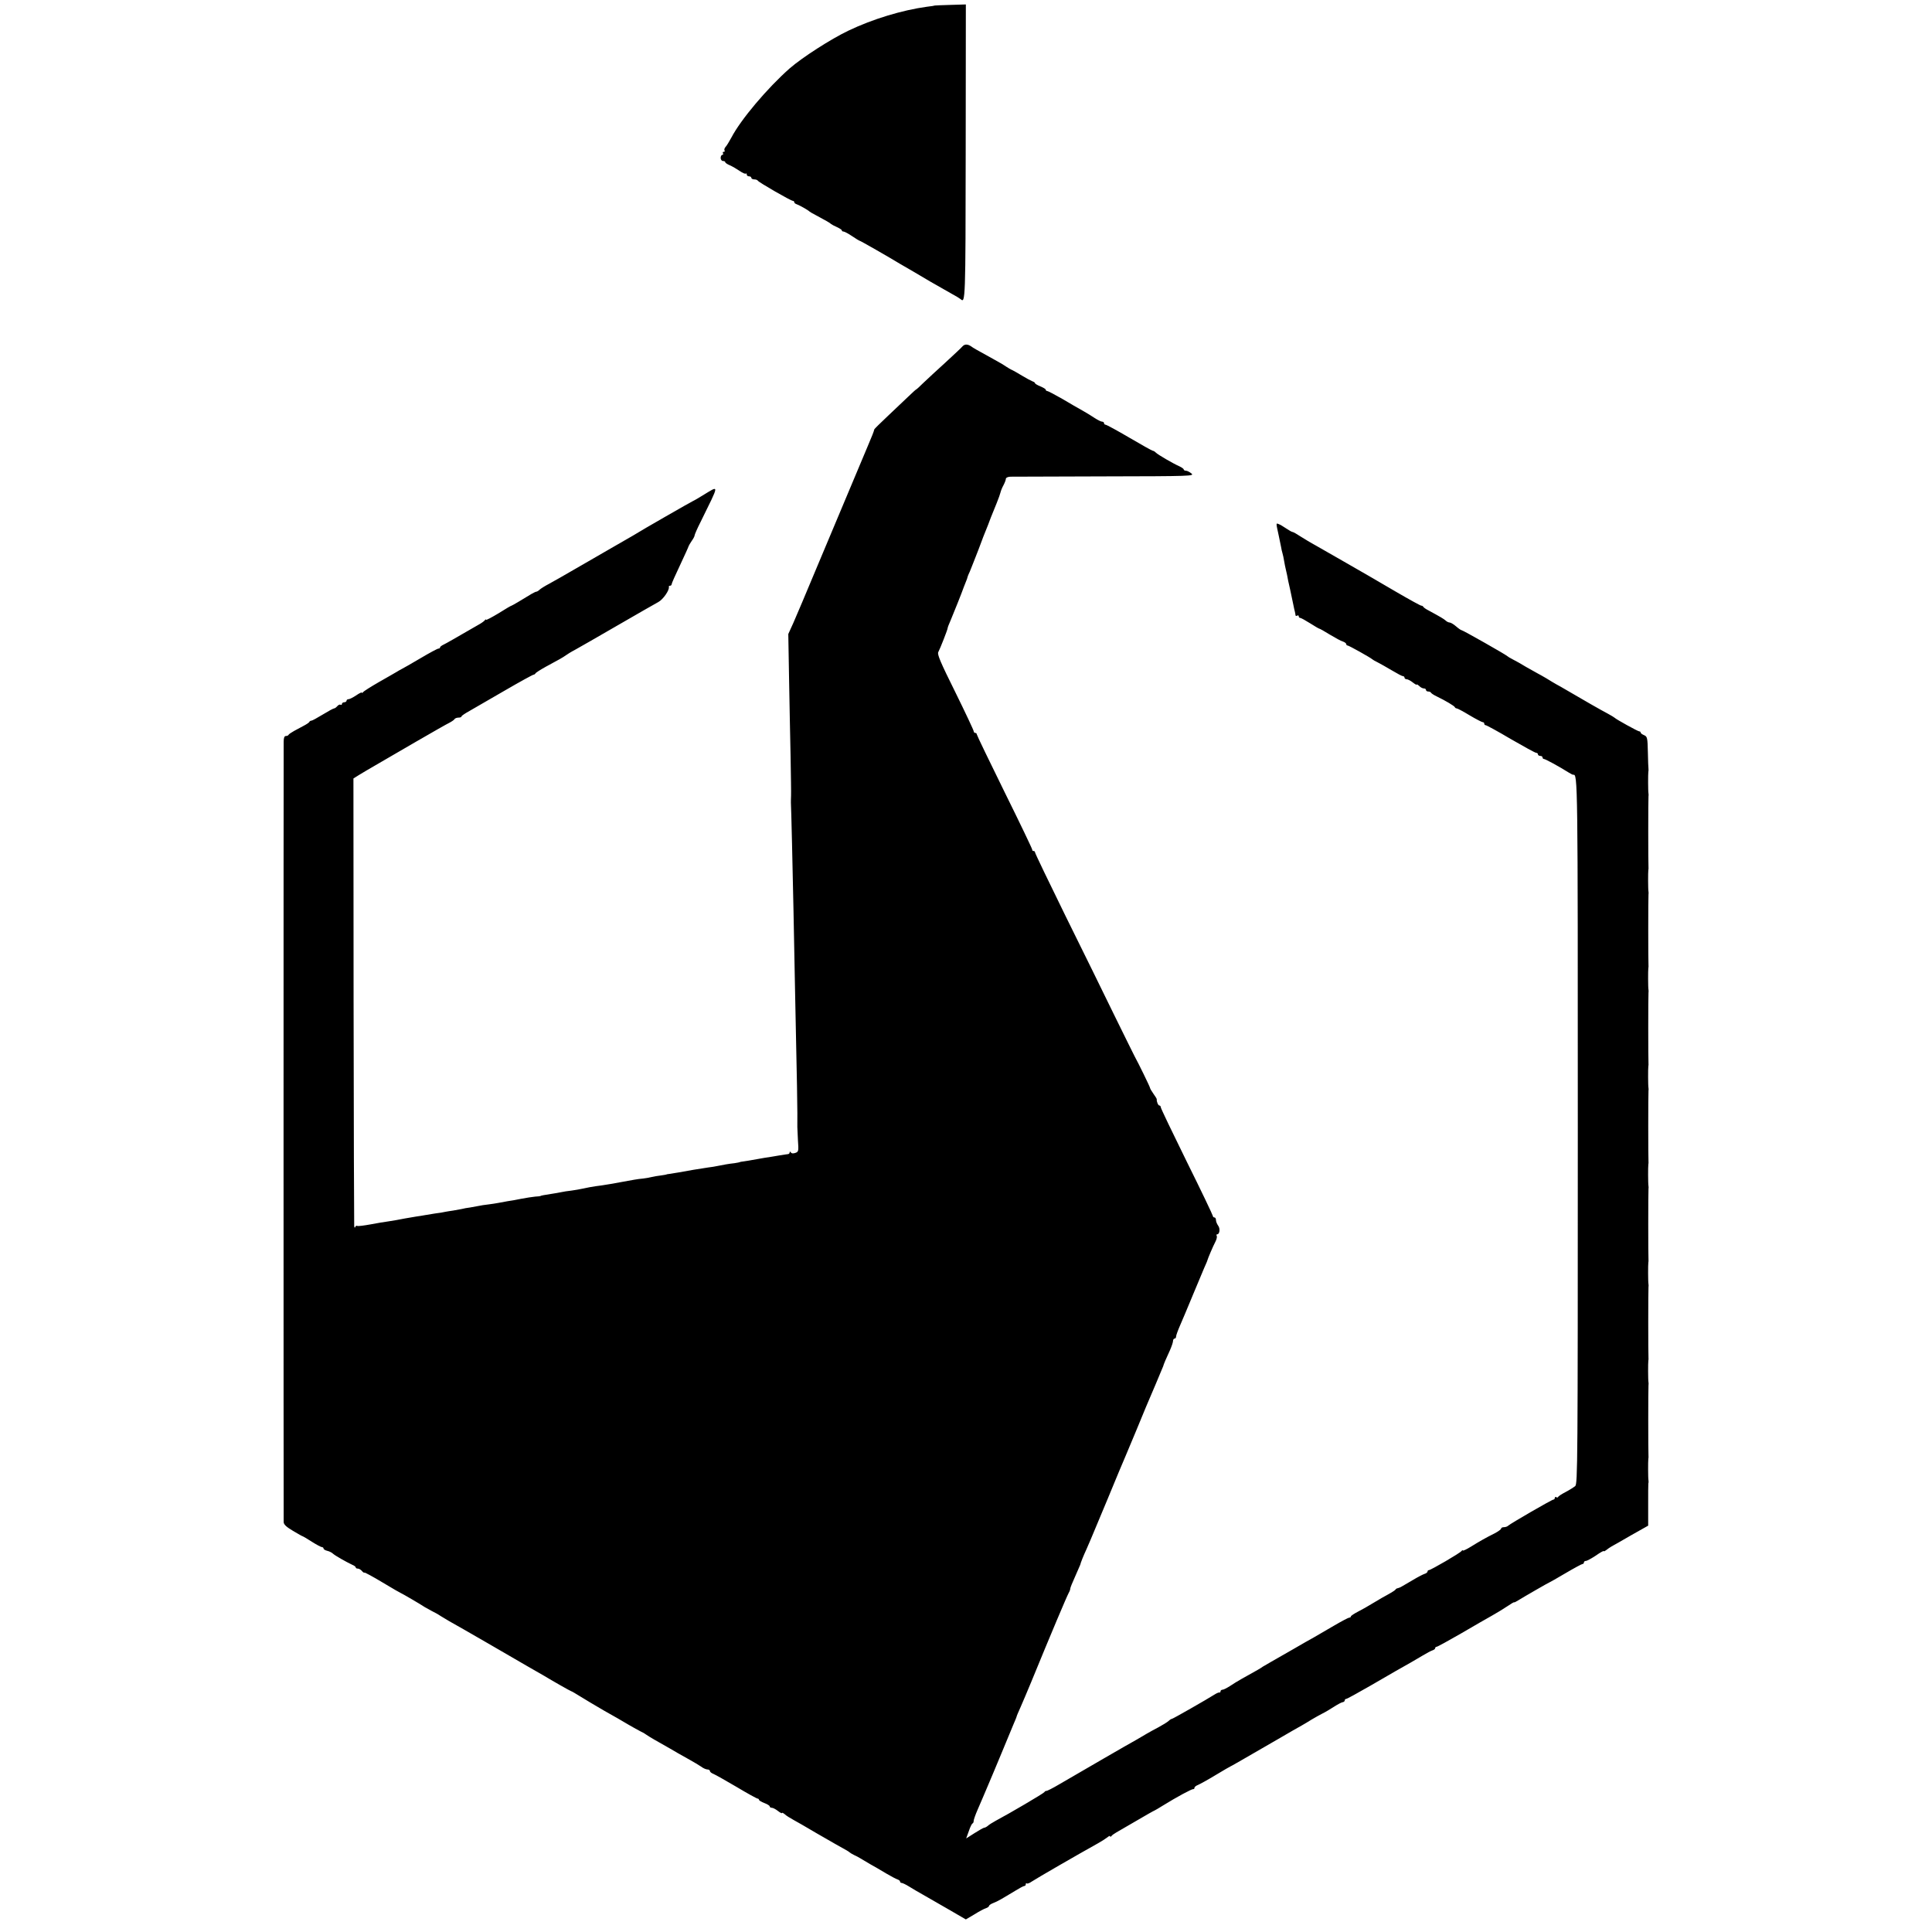
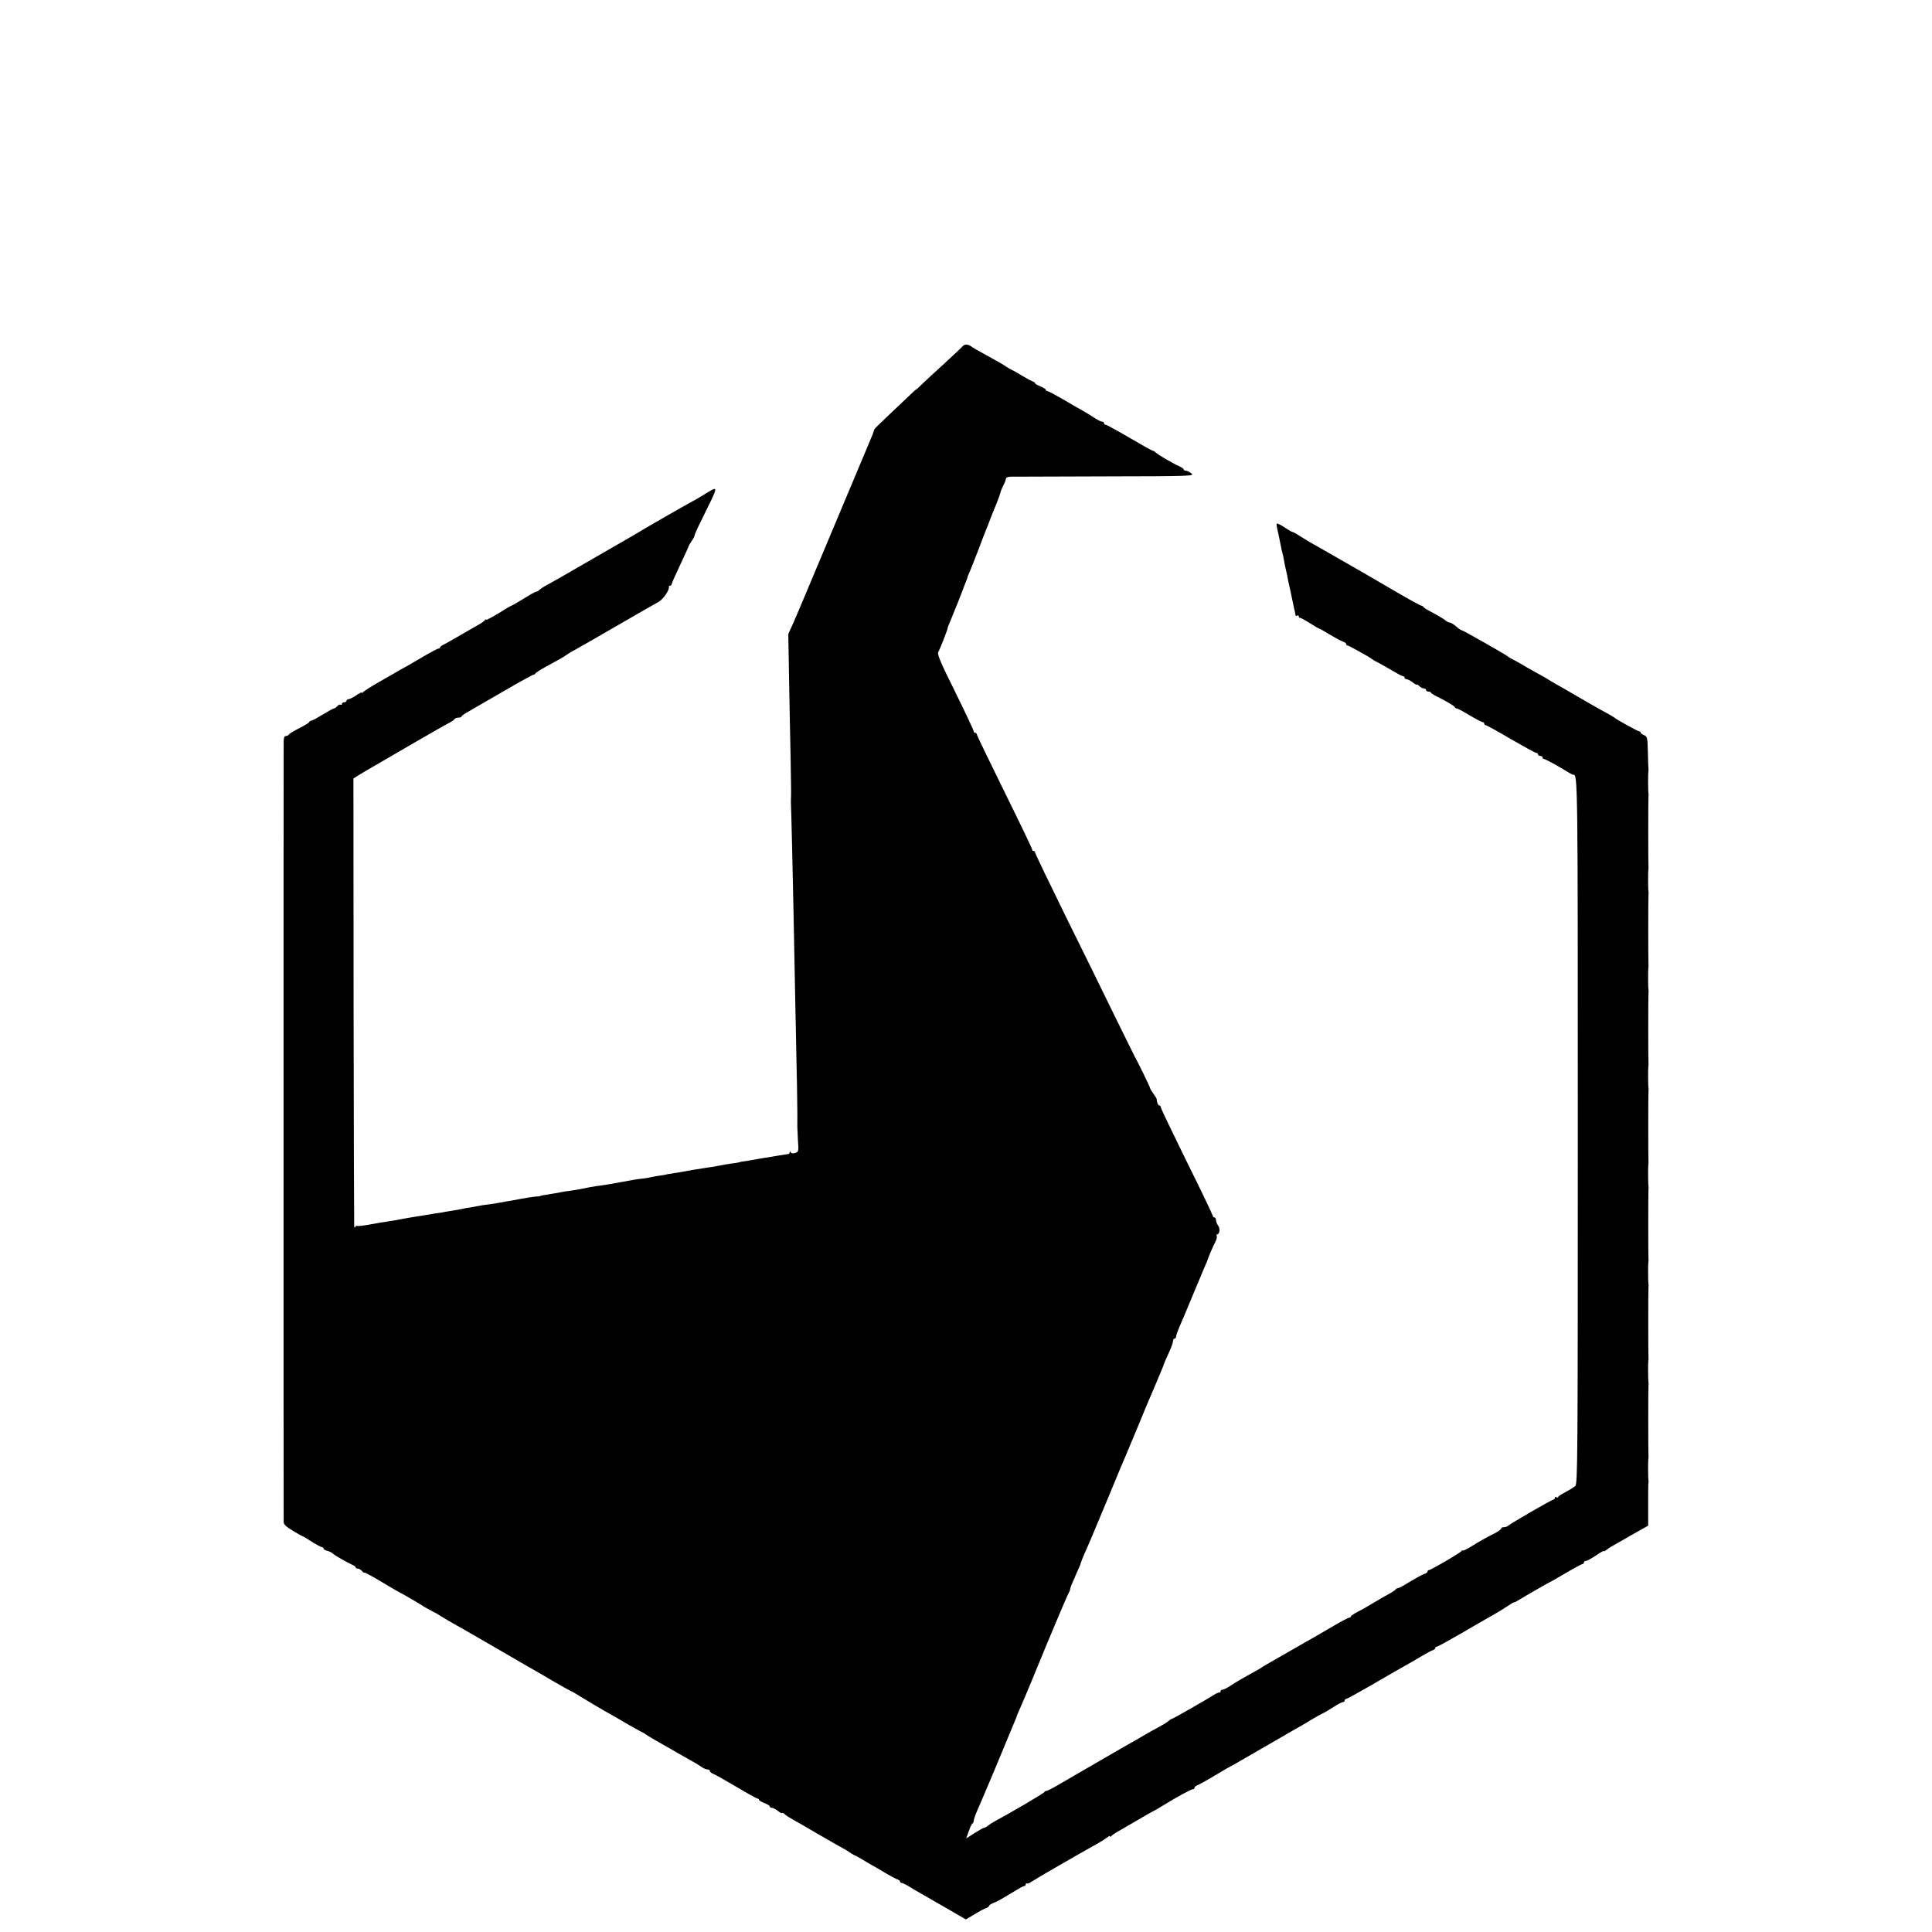
<svg xmlns="http://www.w3.org/2000/svg" version="1.0" width="1260pt" height="1260pt" viewBox="0 0 1260 1260" preserveAspectRatio="xMidYMid meet">
  <g transform="translate(0,1260) scale(0.1,-0.1)" fill="#000000" stroke="none">
-     <path d="M6097 12564 c-1 -1 -24 -5 -52 -8 -161 -22 -353 -80 -512 -156 -115 -55 -300 -174 -383 -246 -146 -129 -319 -334 -380 -451 -14 -26 -31 -54 -38 -61 -7 -8 -10 -18 -7 -23 4 -5 1 -9 -5 -9 -6 0 -8 -4 -5 -10 3 -5 1 -10 -4 -10 -6 0 -11 -9 -11 -20 0 -11 7 -20 15 -20 8 0 15 -3 15 -8 0 -4 13 -13 30 -20 16 -7 45 -24 64 -37 19 -13 37 -21 40 -17 3 3 6 0 6 -6 0 -7 7 -12 15 -12 8 0 15 -4 15 -10 0 -5 9 -10 19 -10 11 0 21 -4 23 -8 4 -10 216 -132 229 -132 5 0 9 -4 9 -9 0 -5 8 -11 18 -14 17 -6 72 -37 82 -47 3 -3 21 -13 40 -23 64 -34 95 -52 100 -58 3 -3 20 -12 38 -20 17 -8 32 -17 32 -21 0 -5 5 -8 11 -8 6 0 31 -13 56 -30 24 -16 46 -30 49 -30 5 0 192 -107 264 -151 8 -5 48 -28 88 -51 41 -24 90 -53 110 -65 49 -28 77 -44 137 -78 28 -15 54 -31 60 -36 31 -29 32 -10 33 957 l1 965 -100 -3 c-55 -1 -101 -4 -102 -4z" />
    <path d="M6278 10342 c-8 -10 -59 -57 -113 -107 -54 -49 -119 -109 -143 -132 -24 -24 -45 -43 -47 -43 -2 0 -25 -21 -52 -47 -28 -27 -88 -84 -135 -128 -47 -44 -85 -82 -86 -85 -2 -12 -17 -49 -43 -110 -36 -85 -187 -444 -334 -795 -64 -154 -132 -314 -150 -355 l-34 -75 5 -290 c3 -159 7 -389 10 -510 2 -121 4 -236 3 -255 -1 -19 -1 -39 -1 -45 2 -22 12 -455 17 -705 3 -146 7 -377 10 -515 12 -545 17 -826 15 -895 0 -8 2 -48 4 -88 5 -68 4 -74 -17 -81 -14 -5 -25 -4 -29 3 -5 7 -8 8 -8 0 0 -6 -6 -11 -12 -11 -7 -1 -31 -4 -53 -8 -22 -4 -49 -8 -60 -10 -11 -1 -51 -8 -90 -15 -38 -7 -79 -14 -90 -15 -11 -1 -20 -3 -20 -4 0 -1 -16 -4 -35 -7 -38 -4 -70 -10 -110 -18 -14 -3 -42 -8 -62 -10 -21 -3 -63 -10 -95 -15 -69 -13 -131 -23 -158 -27 -11 -1 -20 -3 -20 -4 0 -1 -16 -3 -35 -6 -19 -2 -46 -7 -60 -10 -14 -4 -38 -8 -55 -10 -16 -1 -43 -5 -60 -8 -111 -21 -210 -38 -249 -42 -23 -3 -59 -10 -81 -15 -22 -5 -58 -11 -80 -14 -22 -2 -51 -7 -65 -10 -14 -3 -42 -8 -63 -11 -48 -7 -72 -12 -72 -14 0 -1 -16 -3 -35 -4 -19 -2 -60 -8 -90 -14 -30 -6 -71 -14 -90 -16 -19 -3 -46 -8 -60 -11 -14 -3 -43 -7 -65 -10 -22 -2 -51 -7 -65 -10 -14 -3 -38 -7 -55 -10 -16 -2 -41 -6 -55 -10 -14 -3 -38 -7 -55 -10 -16 -2 -39 -6 -50 -8 -11 -3 -42 -8 -68 -11 -27 -4 -57 -9 -67 -11 -9 -2 -35 -6 -56 -9 -47 -8 -102 -17 -129 -23 -11 -2 -36 -6 -55 -9 -19 -2 -70 -11 -113 -19 -44 -8 -83 -13 -87 -10 -5 3 -11 -1 -13 -7 -3 -8 -6 -4 -7 7 -1 11 -3 672 -4 1469 l-1 1449 35 22 c19 12 67 40 105 62 39 23 158 92 265 154 107 62 207 119 222 126 15 8 30 18 33 24 4 5 15 9 26 9 10 0 19 3 19 8 0 4 24 20 53 36 28 16 132 76 230 133 98 57 182 103 187 103 4 0 10 4 12 8 2 5 32 24 68 44 86 46 112 61 130 74 8 6 35 23 60 36 25 14 150 85 277 159 128 74 248 143 267 153 31 17 74 79 68 99 -1 4 2 7 8 7 5 0 10 4 10 9 0 6 25 62 55 125 30 64 55 119 56 124 1 4 10 19 20 34 10 14 19 30 19 36 0 5 17 45 39 88 126 257 125 240 12 172 -34 -21 -64 -38 -66 -38 -3 0 -343 -195 -365 -210 -8 -5 -35 -21 -60 -35 -25 -14 -66 -38 -92 -53 -49 -28 -278 -161 -338 -195 -19 -11 -55 -31 -80 -45 -25 -13 -52 -30 -60 -37 -8 -8 -18 -14 -23 -14 -4 0 -17 -7 -30 -14 -68 -42 -128 -77 -131 -77 -3 0 -41 -22 -85 -50 -45 -27 -81 -46 -81 -42 0 4 -4 3 -8 -3 -4 -5 -18 -16 -32 -24 -170 -98 -218 -126 -237 -135 -13 -6 -23 -14 -23 -18 0 -5 -5 -8 -11 -8 -6 0 -58 -28 -117 -63 -59 -35 -114 -66 -122 -70 -8 -4 -24 -13 -35 -20 -11 -7 -63 -36 -115 -66 -52 -30 -98 -59 -102 -65 -4 -6 -8 -7 -8 -3 0 4 -17 -4 -37 -18 -21 -14 -43 -25 -50 -25 -7 0 -13 -4 -13 -10 0 -5 -7 -10 -15 -10 -8 0 -15 -5 -15 -11 0 -5 -4 -8 -9 -5 -5 3 -14 -1 -21 -9 -7 -8 -16 -15 -21 -15 -5 0 -38 -18 -74 -40 -36 -22 -69 -40 -74 -40 -5 0 -11 -3 -13 -7 -1 -5 -18 -16 -35 -25 -18 -10 -48 -26 -65 -35 -18 -10 -34 -21 -36 -25 -2 -5 -10 -8 -18 -8 -9 0 -14 -12 -14 -37 -1 -45 -1 -5058 0 -5089 0 -16 17 -32 61 -58 33 -20 62 -36 65 -36 2 0 28 -16 58 -35 30 -19 60 -35 66 -35 5 0 10 -4 10 -9 0 -5 11 -12 24 -15 14 -3 31 -12 38 -19 13 -12 81 -51 125 -72 13 -5 23 -13 23 -17 0 -5 6 -8 14 -8 7 0 19 -7 26 -15 7 -9 15 -14 17 -11 2 2 56 -27 119 -65 63 -38 117 -69 119 -69 3 0 127 -72 155 -91 8 -5 29 -16 45 -25 17 -8 44 -23 60 -34 17 -10 41 -25 55 -33 54 -30 111 -63 255 -146 83 -48 195 -113 250 -145 55 -31 107 -61 115 -66 44 -27 172 -100 176 -100 3 0 28 -15 57 -33 29 -18 99 -60 156 -93 58 -32 130 -74 160 -92 31 -18 67 -38 81 -45 14 -6 27 -14 30 -17 3 -3 43 -28 90 -54 47 -27 101 -57 120 -69 19 -11 55 -31 80 -45 25 -14 57 -33 72 -43 14 -11 33 -19 42 -19 9 0 16 -5 16 -10 0 -6 10 -14 23 -19 12 -5 80 -43 151 -85 70 -42 132 -76 137 -76 5 0 9 -4 9 -8 0 -4 16 -14 35 -21 19 -7 35 -17 35 -22 0 -5 6 -9 14 -9 7 0 25 -9 40 -21 14 -11 26 -17 26 -13 0 4 8 0 18 -8 9 -9 35 -25 57 -37 22 -12 47 -26 55 -31 17 -11 165 -96 221 -128 76 -42 84 -47 89 -52 3 -3 16 -11 30 -18 14 -6 32 -16 40 -21 8 -5 37 -22 64 -38 28 -15 75 -43 105 -61 31 -18 64 -36 74 -39 9 -3 17 -9 17 -14 0 -5 5 -9 10 -9 6 0 27 -10 48 -23 20 -13 62 -37 92 -54 30 -17 105 -60 167 -96 l112 -65 56 33 c30 19 64 37 75 40 11 4 20 10 20 15 0 4 12 13 28 19 29 11 54 26 140 78 29 18 57 33 62 33 6 0 10 5 10 12 0 6 3 8 6 5 4 -4 19 2 33 12 28 19 305 179 431 249 25 14 53 32 63 40 9 8 17 11 17 6 0 -5 4 -4 8 1 4 6 18 16 32 24 14 8 73 42 131 76 58 34 112 65 120 68 8 4 30 17 49 29 97 60 194 112 203 110 4 -1 7 3 7 8 0 6 10 14 23 19 12 5 65 34 116 65 51 31 95 56 96 56 2 0 58 32 305 175 74 43 146 85 160 92 14 8 43 25 65 39 22 13 54 31 70 39 17 8 50 28 75 44 25 16 51 30 58 30 6 1 12 6 12 11 0 6 4 10 9 10 6 0 76 39 158 86 142 82 208 121 263 151 14 8 48 28 75 44 28 17 58 33 68 36 9 3 17 9 17 14 0 5 4 9 9 9 6 0 76 39 158 86 81 48 173 100 203 117 30 17 75 44 100 61 25 17 45 29 45 26 0 -2 11 3 25 12 42 26 202 118 205 118 2 0 49 27 105 60 56 33 106 60 111 60 5 0 9 5 9 10 0 6 6 10 13 10 7 0 36 16 65 35 28 20 52 33 52 29 0 -4 7 0 16 7 9 7 24 18 35 24 10 5 68 38 128 73 l110 62 0 133 c0 73 0 137 1 142 2 6 2 15 1 20 -3 14 -3 128 -1 140 1 6 2 15 1 20 -2 13 -2 449 0 461 1 5 1 14 0 19 -3 14 -3 128 -1 140 1 6 2 15 1 20 -2 13 -2 449 0 461 1 5 1 14 0 19 -3 14 -3 128 -1 140 1 6 2 15 1 20 -2 13 -2 449 0 461 1 5 1 14 0 19 -3 14 -3 128 -1 140 1 6 2 15 1 20 -2 13 -2 449 0 461 1 5 1 14 0 19 -3 14 -3 128 -1 140 1 6 2 15 1 20 -2 13 -2 449 0 461 1 5 1 14 0 19 -3 14 -3 128 -1 140 1 6 2 15 1 20 -2 13 -2 449 0 461 1 5 1 14 0 19 -3 14 -3 128 -1 140 1 6 2 15 1 20 -2 13 -2 449 0 461 1 5 1 14 0 19 -3 14 -3 128 -1 140 1 6 2 15 1 20 -1 6 -3 55 -4 110 -2 93 -4 101 -24 110 -13 5 -23 13 -23 17 0 5 -4 8 -9 8 -9 0 -152 79 -161 89 -3 3 -23 15 -45 27 -35 18 -168 94 -275 157 -19 11 -46 27 -60 34 -14 8 -43 25 -65 39 -22 13 -47 27 -55 31 -8 4 -42 23 -75 42 -33 20 -73 43 -90 51 -16 8 -32 18 -35 21 -8 9 -290 169 -298 169 -4 0 -20 11 -36 25 -16 14 -35 25 -42 25 -7 0 -19 6 -26 13 -13 11 -29 21 -110 65 -18 9 -34 20 -36 25 -2 4 -8 7 -13 7 -5 0 -78 40 -162 89 -84 49 -168 98 -187 109 -19 11 -91 52 -160 92 -69 40 -150 86 -180 103 -30 16 -74 43 -98 58 -24 16 -47 29 -51 29 -5 0 -23 10 -42 23 -19 13 -41 26 -50 29 -18 7 -18 10 1 -77 6 -27 12 -60 15 -73 2 -13 6 -31 9 -40 3 -9 8 -33 11 -52 3 -19 8 -42 10 -50 2 -8 6 -26 9 -40 2 -14 11 -57 20 -95 8 -39 18 -84 21 -100 3 -17 8 -37 10 -45 2 -8 4 -19 4 -23 1 -5 6 -5 11 -2 6 3 10 1 10 -4 0 -6 4 -11 10 -11 5 0 34 -16 64 -35 30 -19 57 -35 60 -35 3 0 34 -17 69 -39 35 -21 73 -42 85 -45 12 -4 22 -12 22 -17 0 -5 4 -9 9 -9 8 0 151 -80 161 -90 3 -3 18 -12 35 -20 16 -8 58 -32 92 -52 35 -21 67 -38 73 -38 5 0 10 -4 10 -10 0 -5 6 -10 14 -10 7 0 25 -9 40 -21 14 -11 26 -18 26 -14 0 4 7 -1 16 -9 8 -9 22 -16 30 -16 8 0 14 -4 14 -10 0 -5 6 -10 14 -10 8 0 16 -3 18 -7 2 -5 19 -16 38 -25 56 -27 115 -62 118 -70 2 -5 7 -8 12 -8 5 0 43 -20 84 -45 42 -25 81 -45 86 -45 6 0 10 -4 10 -10 0 -5 4 -10 10 -10 5 0 79 -40 163 -90 85 -49 159 -90 166 -90 6 0 11 -4 11 -10 0 -5 7 -10 15 -10 8 0 15 -4 15 -10 0 -5 4 -10 9 -10 9 0 99 -49 161 -88 14 -9 27 -15 30 -15 30 6 30 -20 30 -2322 0 -2180 -1 -2303 -17 -2317 -10 -8 -38 -26 -63 -39 -25 -13 -47 -27 -48 -32 -2 -4 -8 -5 -13 -1 -5 3 -9 0 -9 -5 0 -6 -4 -11 -9 -11 -10 0 -280 -156 -296 -171 -5 -5 -17 -9 -27 -9 -10 0 -18 -4 -18 -9 0 -5 -19 -19 -42 -31 -60 -30 -95 -50 -155 -87 -29 -18 -53 -29 -53 -25 0 4 -4 2 -8 -3 -8 -13 -201 -125 -213 -125 -5 0 -9 -4 -9 -9 0 -5 -9 -13 -21 -16 -11 -4 -44 -21 -72 -38 -29 -17 -61 -36 -72 -42 -11 -7 -24 -12 -29 -13 -5 0 -12 -4 -15 -9 -3 -4 -17 -14 -30 -21 -13 -8 -39 -22 -57 -32 -18 -11 -50 -29 -71 -42 -21 -13 -59 -35 -85 -48 -27 -14 -48 -28 -48 -32 0 -5 -5 -8 -11 -8 -5 0 -51 -24 -102 -54 -51 -30 -108 -63 -127 -74 -19 -10 -80 -45 -135 -77 -55 -32 -120 -69 -145 -83 -25 -14 -49 -28 -55 -32 -10 -8 -32 -21 -135 -78 -25 -14 -61 -36 -80 -49 -19 -12 -40 -23 -47 -23 -7 0 -13 -5 -13 -10 0 -6 -3 -9 -7 -8 -5 1 -19 -5 -33 -14 -47 -30 -271 -158 -277 -158 -4 0 -14 -6 -22 -14 -9 -8 -38 -26 -66 -41 -27 -14 -63 -34 -80 -44 -16 -10 -48 -28 -70 -41 -39 -21 -339 -195 -497 -287 -42 -25 -80 -44 -84 -43 -4 1 -10 -3 -13 -8 -6 -9 -229 -140 -316 -186 -22 -12 -46 -27 -53 -34 -7 -6 -18 -12 -23 -12 -5 0 -33 -16 -63 -35 l-55 -35 17 47 c9 27 20 50 25 51 4 2 7 9 7 17 0 7 11 39 25 71 14 33 29 68 34 79 5 11 20 47 34 80 14 33 53 125 86 205 33 80 69 166 80 193 11 26 21 49 21 52 0 3 12 31 26 62 14 32 45 105 69 163 129 315 231 556 245 582 6 10 10 22 10 28 0 5 14 40 31 77 17 38 32 73 34 78 2 12 21 59 40 100 8 16 39 91 70 165 31 74 62 149 69 165 7 17 21 50 31 75 26 63 60 145 88 210 8 19 38 91 67 160 28 69 57 139 64 155 22 49 110 260 112 265 1 8 21 55 44 104 11 25 20 52 20 60 0 9 5 16 10 16 6 0 10 6 10 14 0 7 12 40 26 72 29 68 27 62 90 214 26 63 56 135 67 160 11 25 21 47 21 50 2 10 38 95 53 123 8 15 11 32 8 37 -3 6 -2 10 3 10 16 0 21 38 6 57 -7 10 -14 26 -14 36 0 9 -4 17 -10 17 -5 0 -10 4 -10 9 0 5 -76 165 -170 354 -93 189 -170 349 -170 356 0 6 -4 11 -9 11 -8 0 -19 27 -17 40 1 3 -9 19 -22 37 -12 17 -22 34 -22 38 0 6 -78 166 -100 205 -5 8 -63 128 -131 265 -67 138 -211 431 -321 653 -109 222 -198 407 -198 413 0 5 -4 9 -10 9 -5 0 -9 3 -8 8 1 4 -80 173 -180 375 -100 203 -182 373 -182 378 0 5 -4 9 -10 9 -5 0 -10 5 -10 11 0 6 -54 121 -120 255 -96 193 -119 247 -111 261 12 22 61 147 61 156 0 4 8 26 19 50 17 40 76 187 86 217 1 3 7 18 13 33 7 16 12 31 12 34 0 3 7 19 15 36 7 18 33 82 56 142 22 61 46 121 52 135 6 14 11 27 12 30 7 20 18 49 55 139 12 29 23 61 25 70 2 9 10 30 19 46 9 17 16 36 16 43 0 6 12 12 28 13 15 0 292 1 615 2 566 1 588 2 567 19 -12 10 -28 18 -36 18 -8 0 -14 4 -14 8 0 4 -12 13 -27 20 -41 18 -141 76 -155 90 -7 7 -15 12 -20 12 -4 0 -72 38 -152 85 -80 47 -150 85 -156 85 -5 0 -10 5 -10 10 0 6 -6 10 -13 10 -7 0 -28 11 -47 23 -19 13 -55 35 -80 49 -25 14 -85 48 -133 77 -49 28 -93 51 -98 51 -5 0 -9 4 -9 8 0 5 -16 14 -35 22 -19 8 -35 17 -35 21 0 4 -8 9 -17 12 -10 4 -40 20 -68 37 -27 17 -57 33 -65 37 -8 3 -26 14 -40 23 -14 10 -52 32 -85 50 -111 61 -130 72 -140 80 -23 16 -43 17 -57 2z" />
  </g>
</svg>